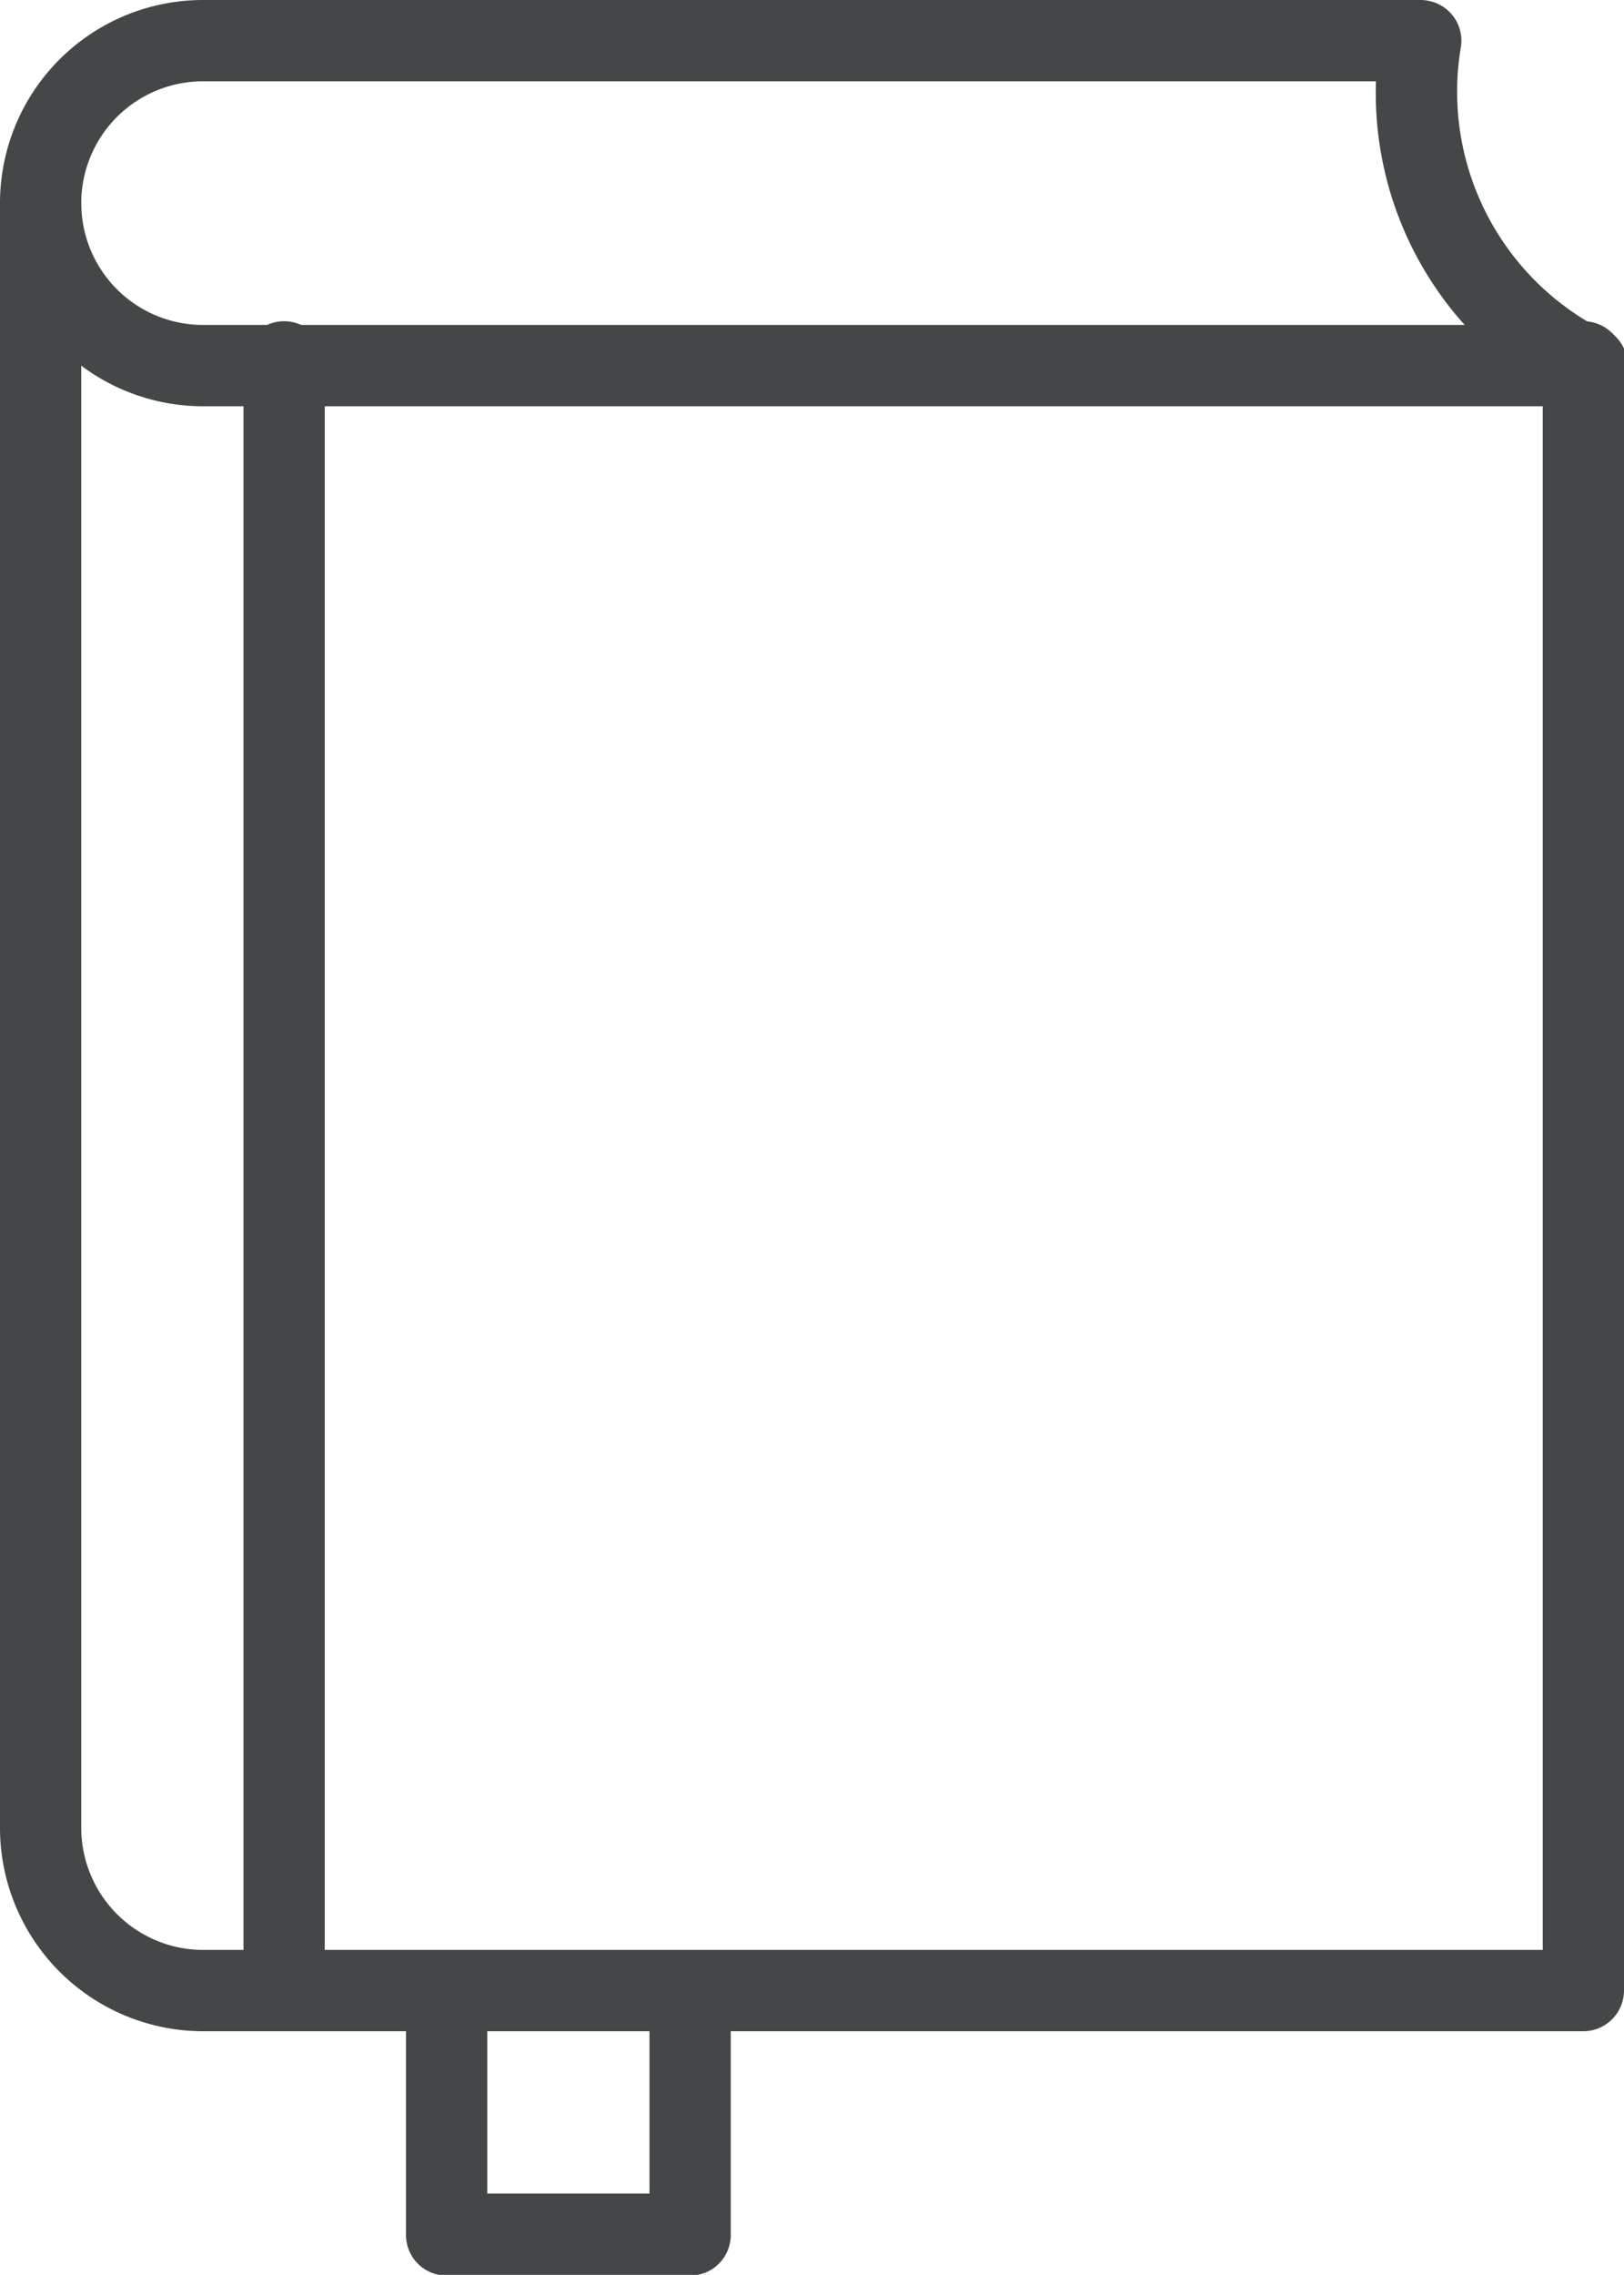
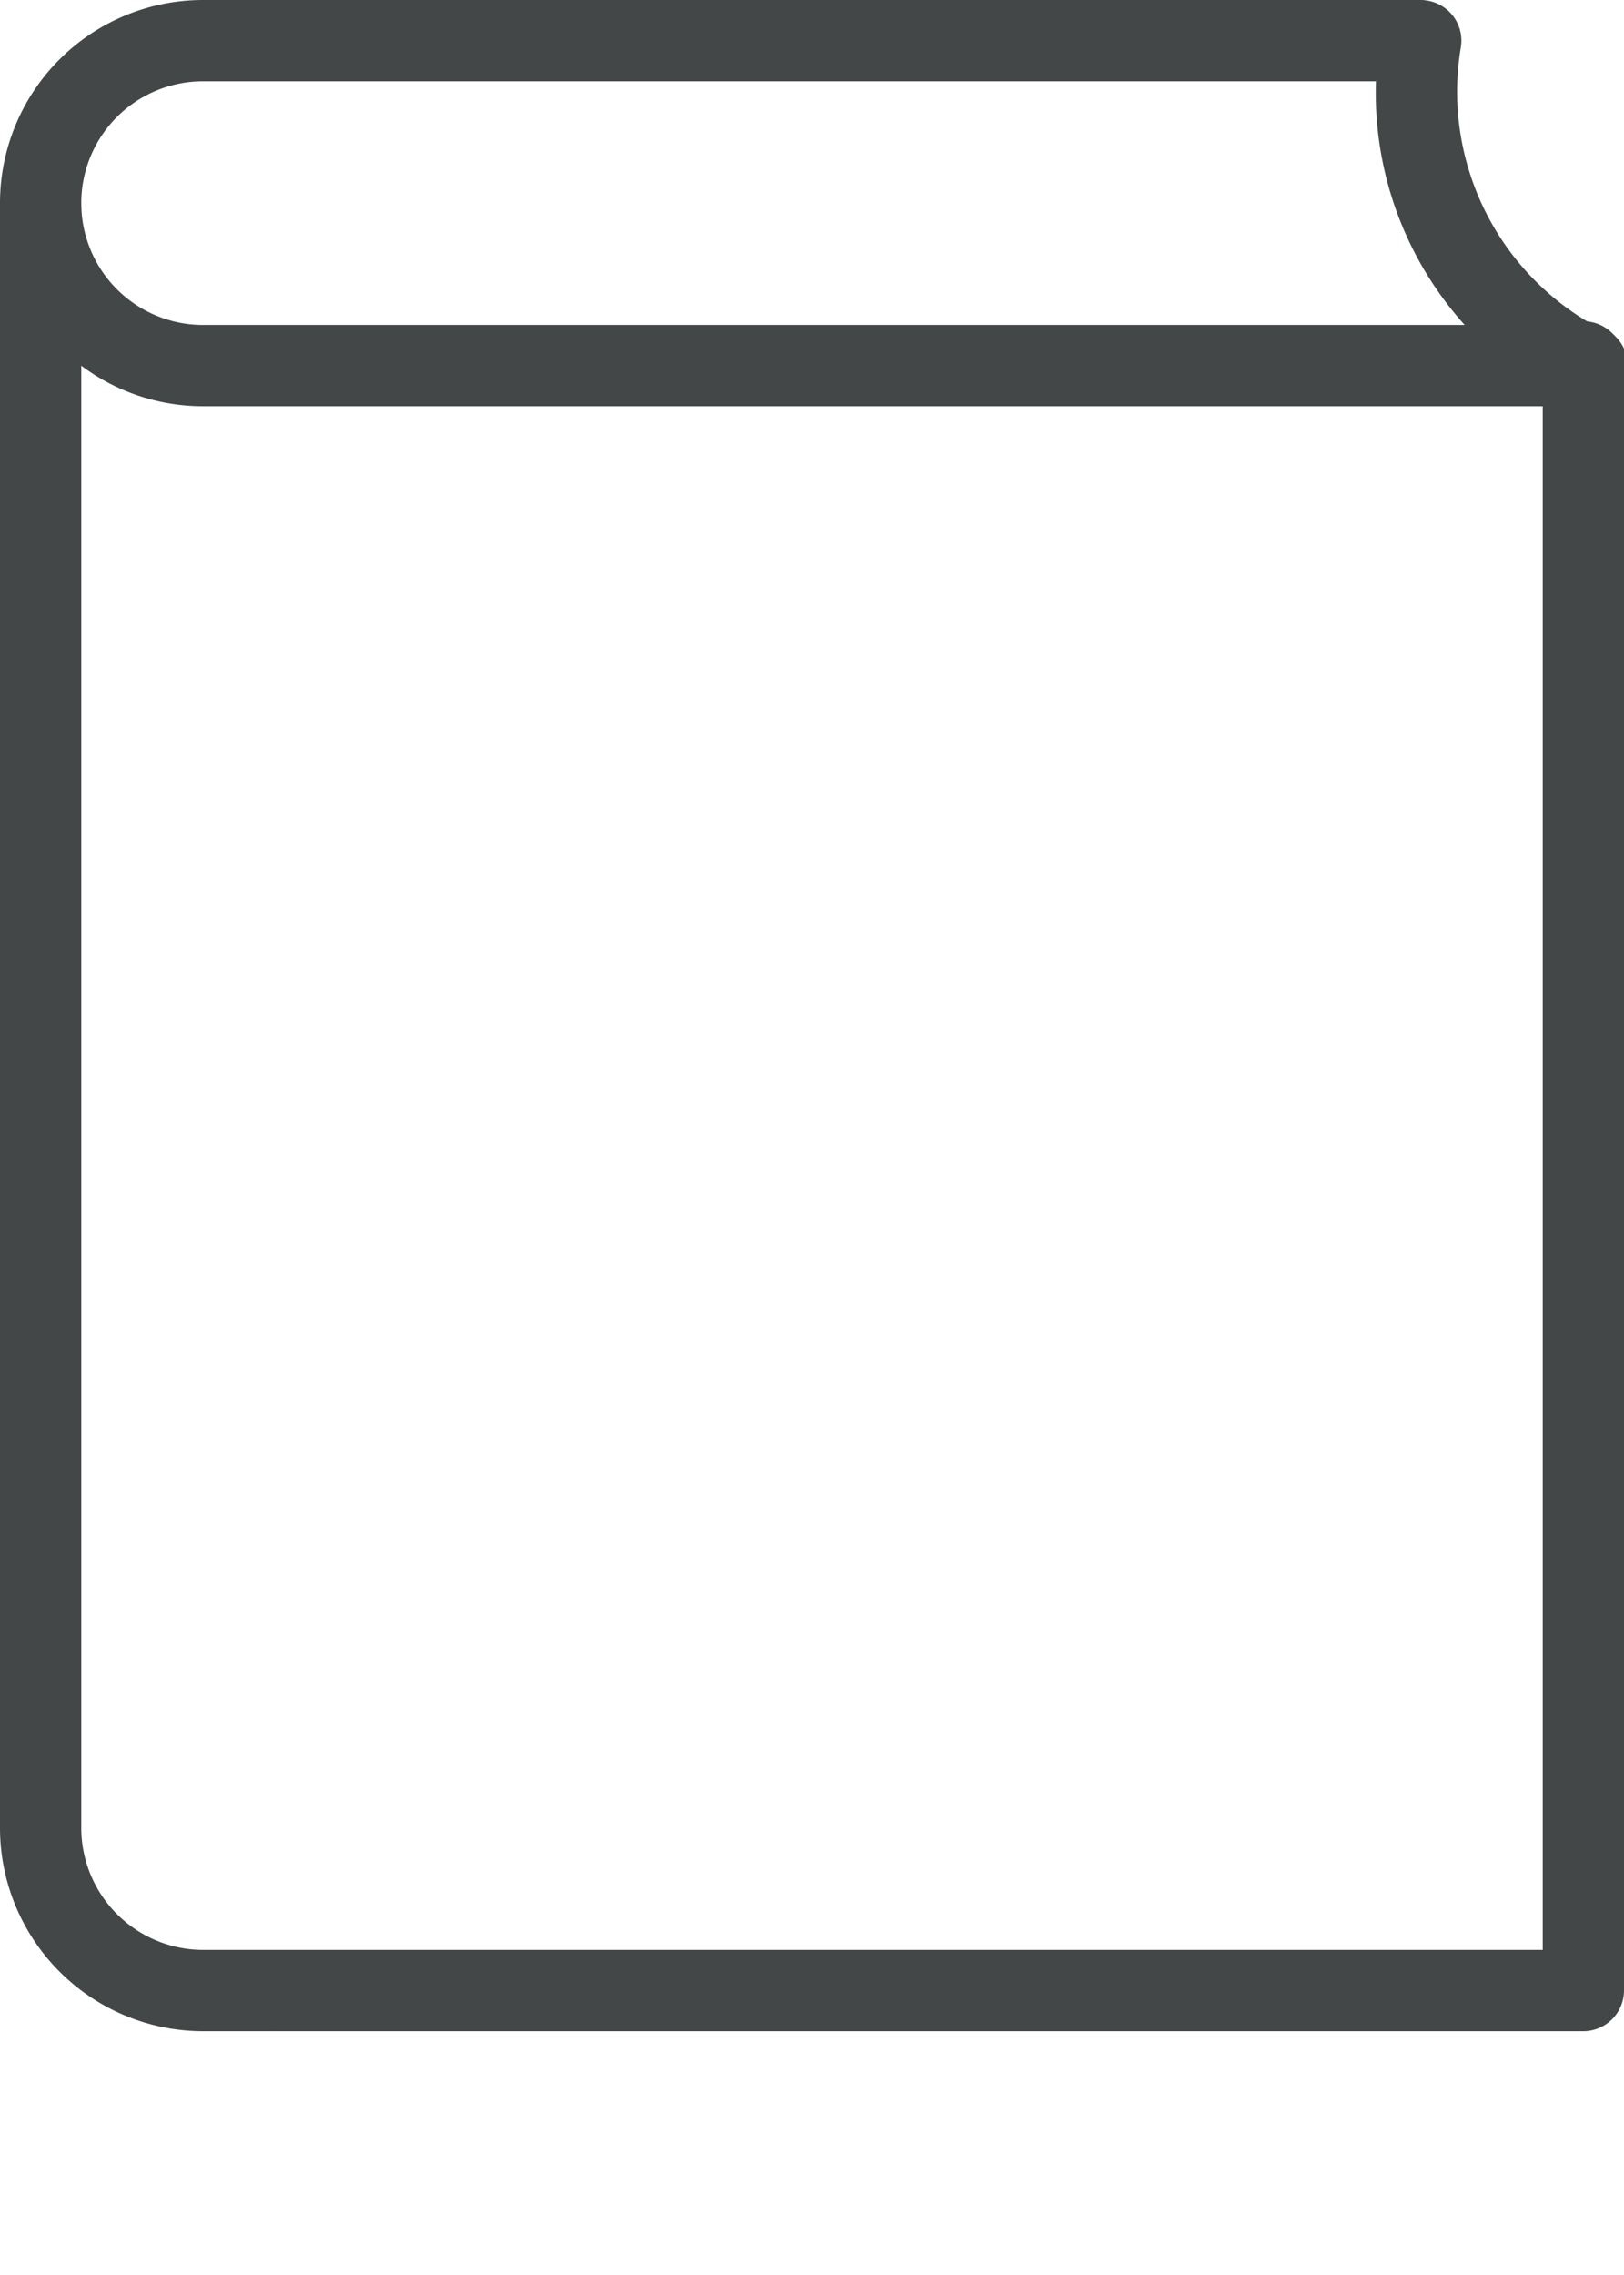
<svg xmlns="http://www.w3.org/2000/svg" viewBox="0 0 48.56 67.98">
  <g fill="#434748">
    <path d="m47.34 12.14h-41.27a6.07 6.07 0 0 1 0-12.14h36.42a1.22 1.22 0 0 1 0 2.43h-36.42a3.64 3.64 0 0 0 0 7.28h41.27a1.22 1.22 0 1 1 0 2.43z" />
    <path d="m47.34 60.7h-41.27a6.08 6.08 0 0 1 -6.07-6.07v-48.56a1.22 1.22 0 0 1 2.43 0v48.56a3.65 3.65 0 0 0 3.64 3.64h40.06v-47.34a1.22 1.22 0 1 1 2.43 0v48.55a1.22 1.22 0 0 1 -1.22 1.22z" />
-     <path d="m8.5 60.7a1.22 1.22 0 0 1 -1.22-1.22v-48.55a1.22 1.22 0 1 1 2.43 0v48.55a1.22 1.22 0 0 1 -1.21 1.22z" />
+     <path d="m8.5 60.7a1.22 1.22 0 0 1 -1.22-1.22v-48.55v48.55a1.22 1.22 0 0 1 -1.21 1.22z" />
    <path d="m47.34 12.14a1.23 1.23 0 0 1 -.55-.13 10.36 10.36 0 0 1 -5.5-11 1.21 1.21 0 1 1 2.39.41 8 8 0 0 0 4.22 8.43 1.21 1.21 0 0 1 -.56 2.29z" />
-     <path d="m20.64 68h-7.29a1.21 1.21 0 0 1 -1.21-1.21v-7.31a1.22 1.22 0 0 1 2.43 0v6.07h4.85v-6.07a1.22 1.22 0 0 1 2.43 0v7.29a1.21 1.21 0 0 1 -1.21 1.23z" />
  </g>
</svg>